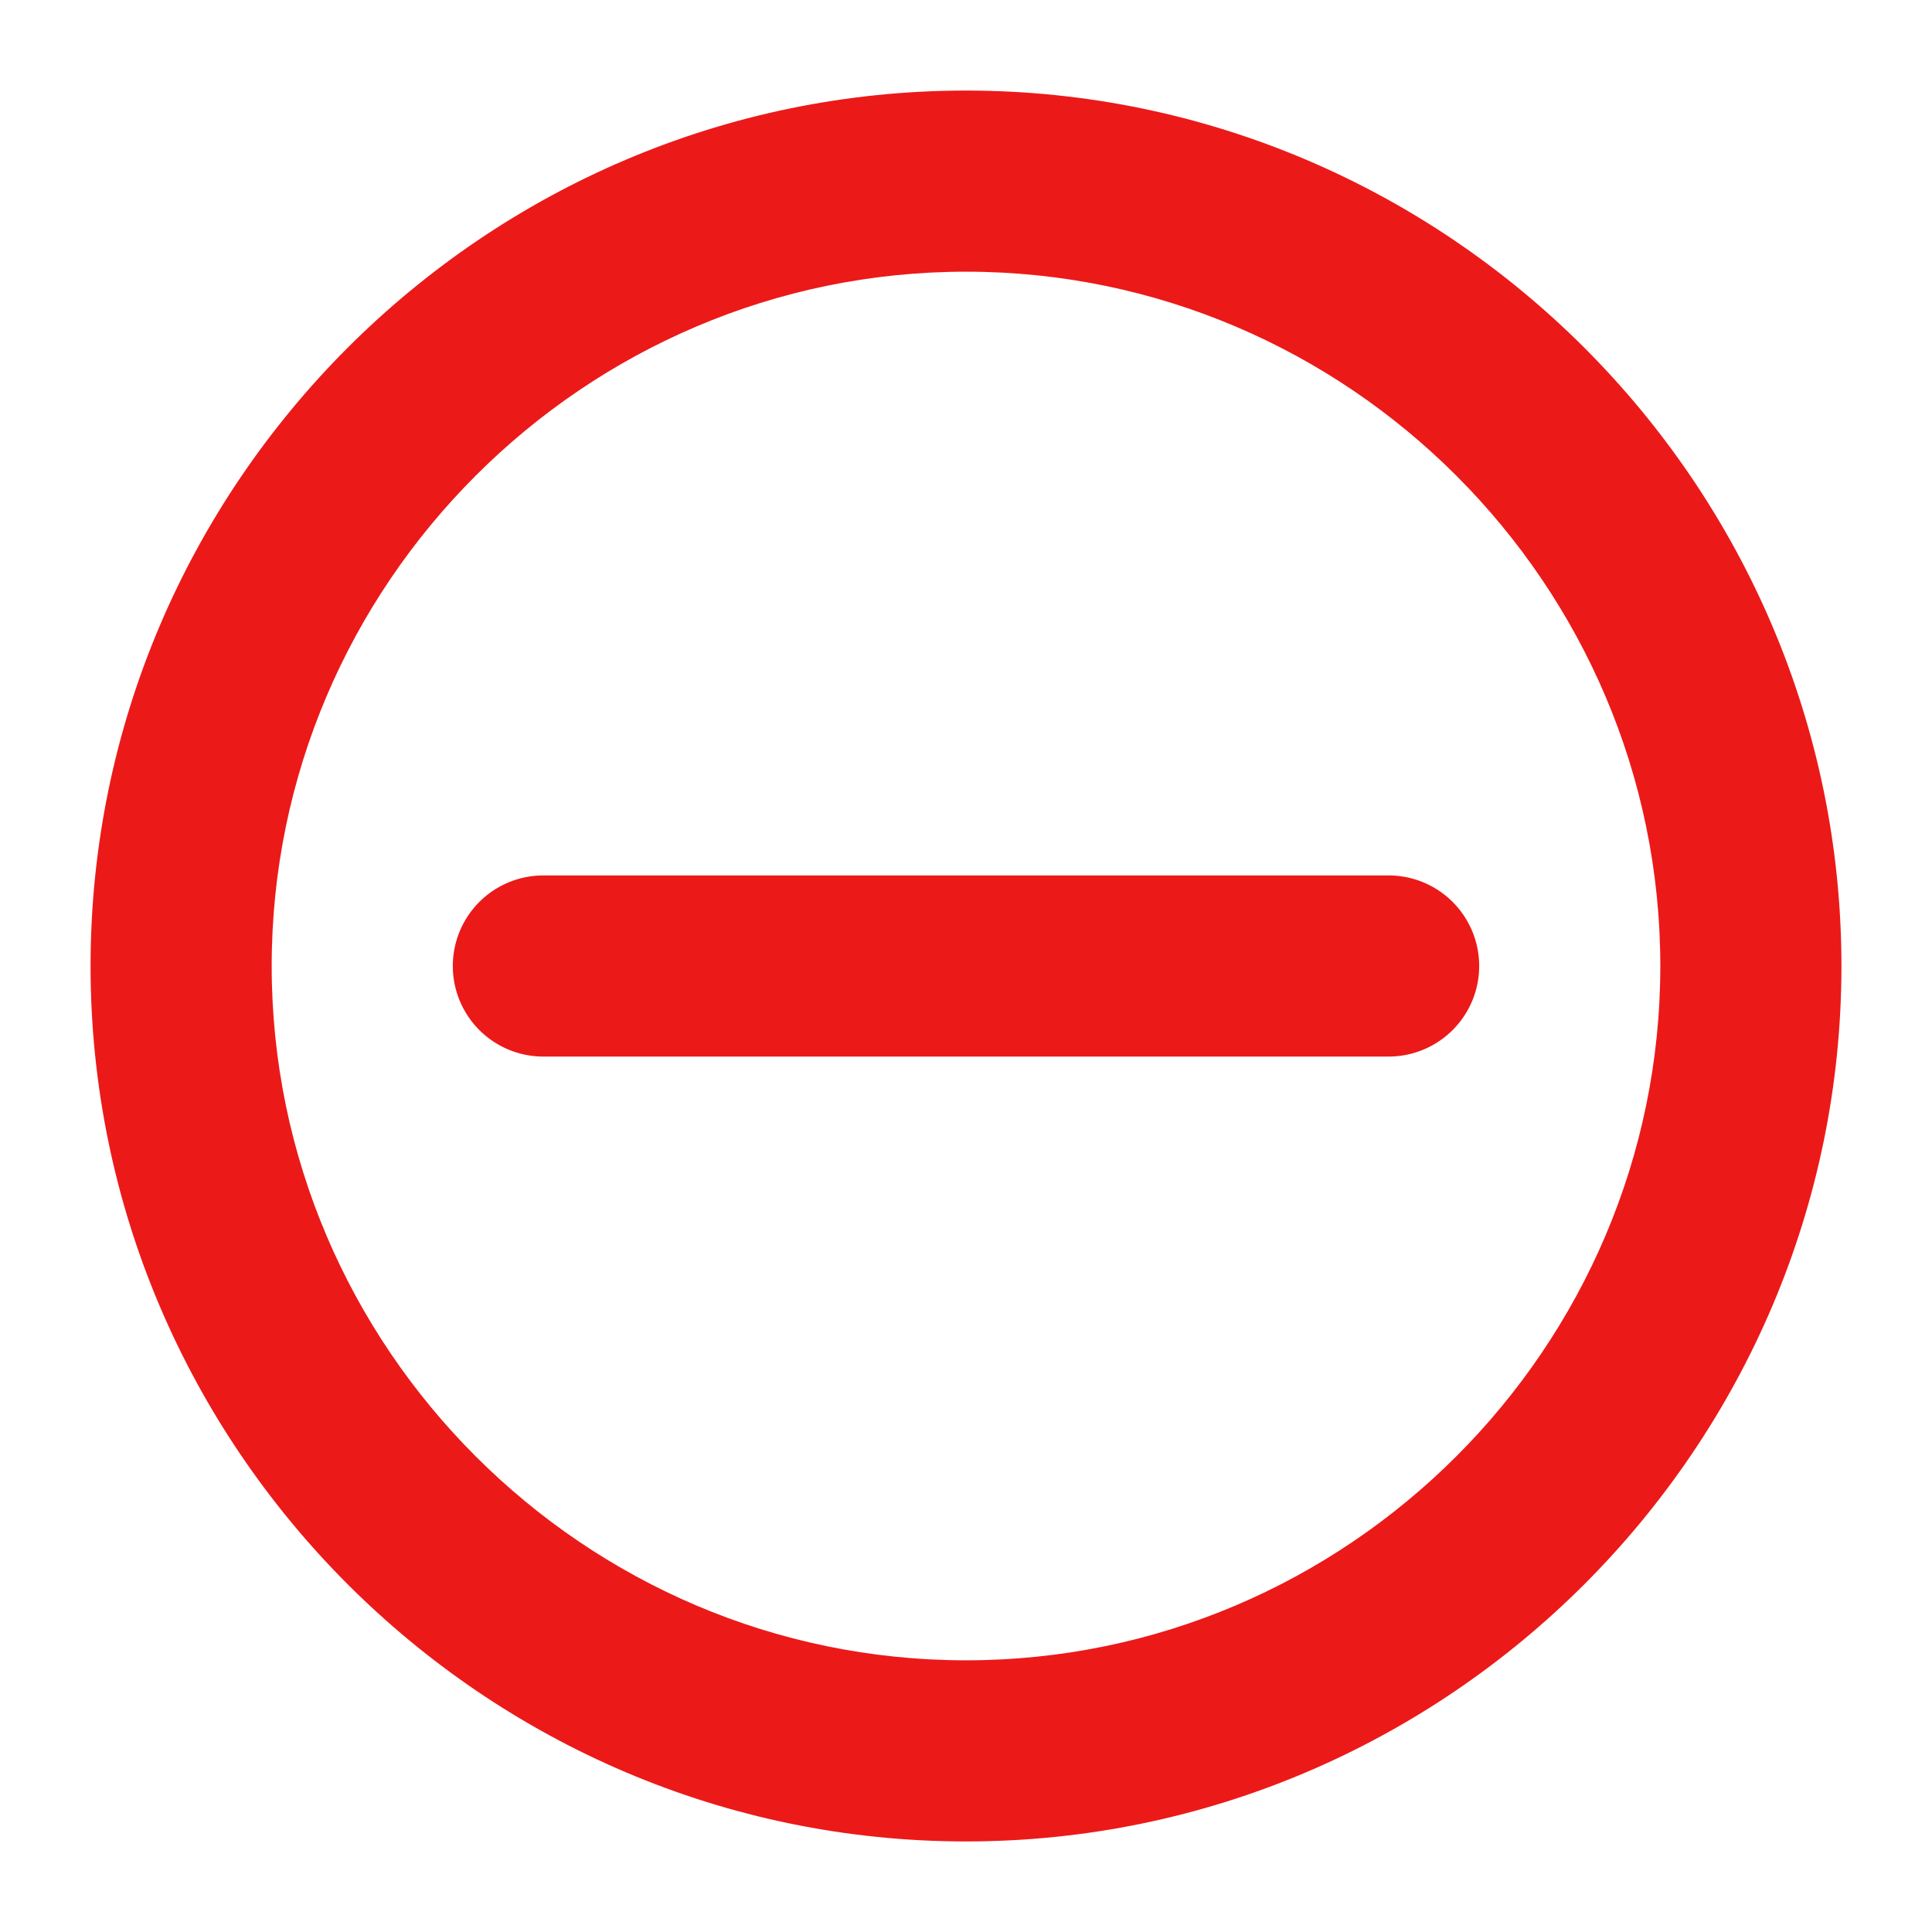
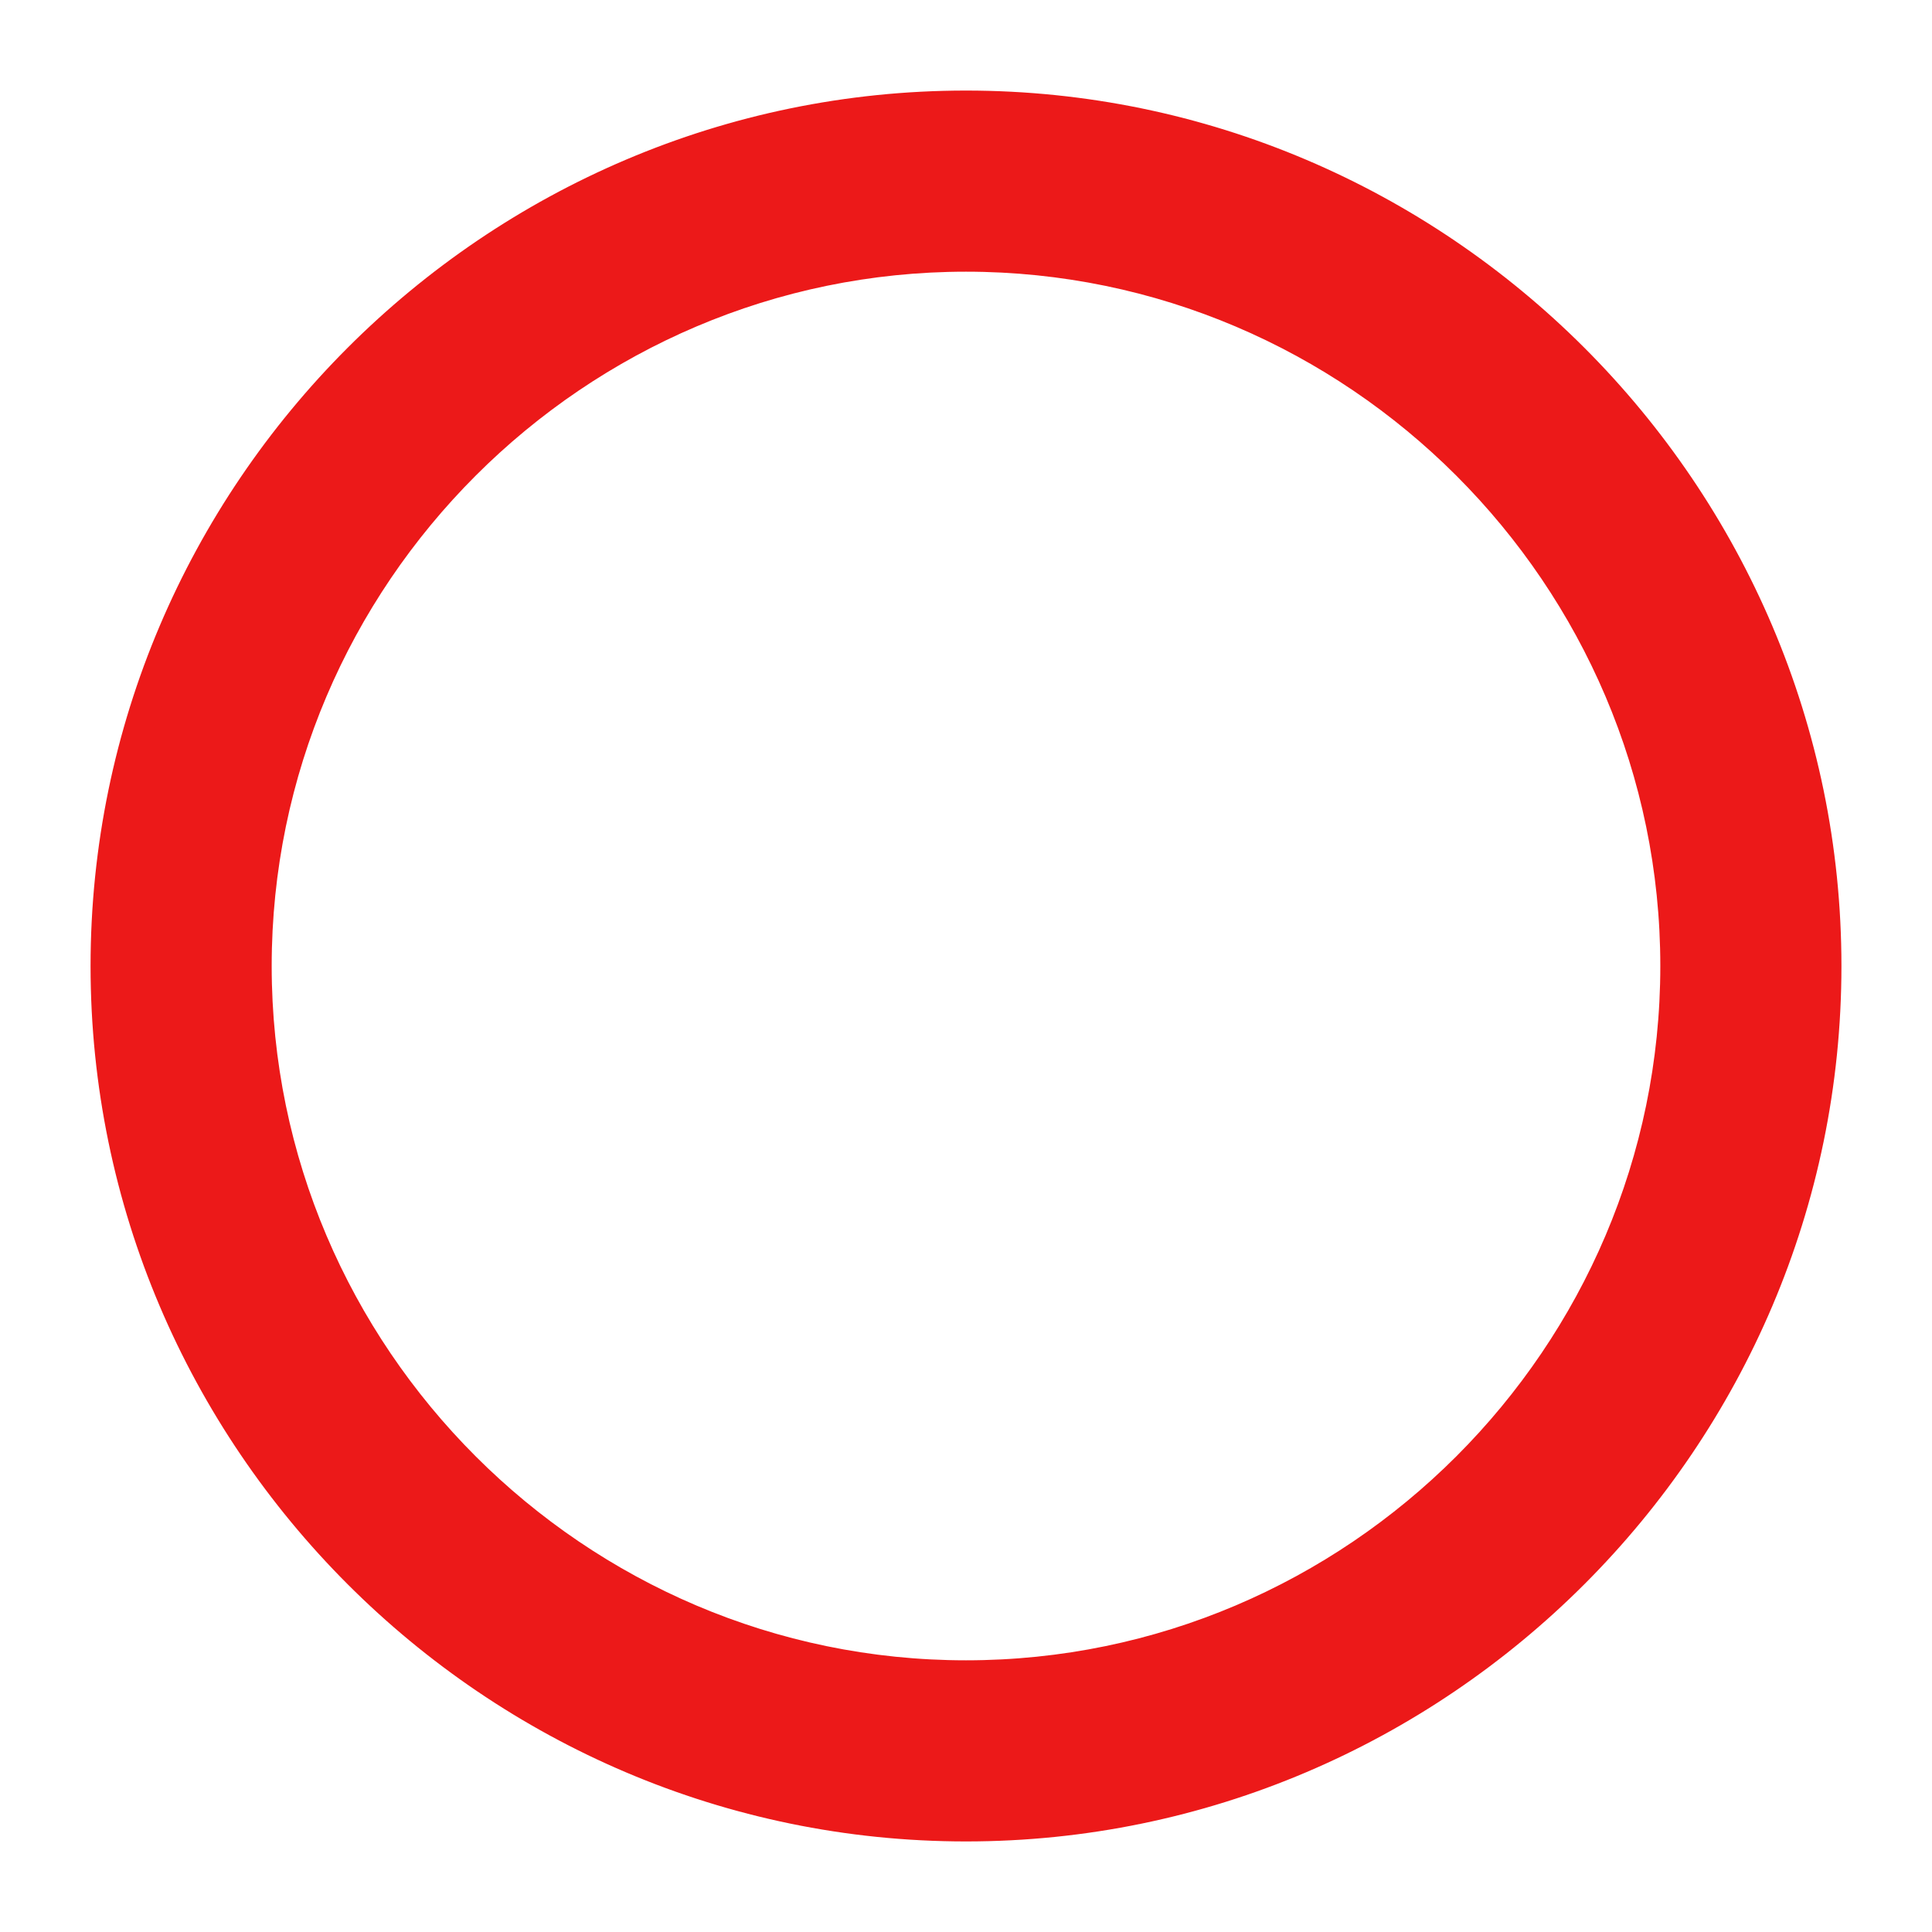
<svg xmlns="http://www.w3.org/2000/svg" width="32" height="32" fill="none">
-   <path fill="#EC1919" stroke="#EC1919" stroke-width=".5" d="M16 4.25c6.462 0 11.75 5.288 11.75 11.75S22.462 27.75 16 27.75 4.25 22.462 4.25 16 9.538 4.25 16 4.25zm0-2.5C8.162 1.75 1.75 8.162 1.75 16S8.162 30.25 16 30.25 30.25 23.838 30.25 16 23.838 1.75 16 1.75z" />
-   <path fill="#EC1919" stroke="#EC1919" stroke-width=".5" d="M23 14.75H9a1.25 1.25 0 1 0 0 2.5h14a1.25 1.25 0 1 0 0-2.5z" />
+   <path fill="#EC1919" stroke="#EC1919" stroke-width=".5" d="M16 4.25c6.462 0 11.75 5.288 11.75 11.75S22.462 27.75 16 27.75 4.25 22.462 4.25 16 9.538 4.25 16 4.25zm0-2.5C8.162 1.75 1.75 8.162 1.75 16S8.162 30.25 16 30.25 30.25 23.838 30.25 16 23.838 1.75 16 1.75" />
</svg>